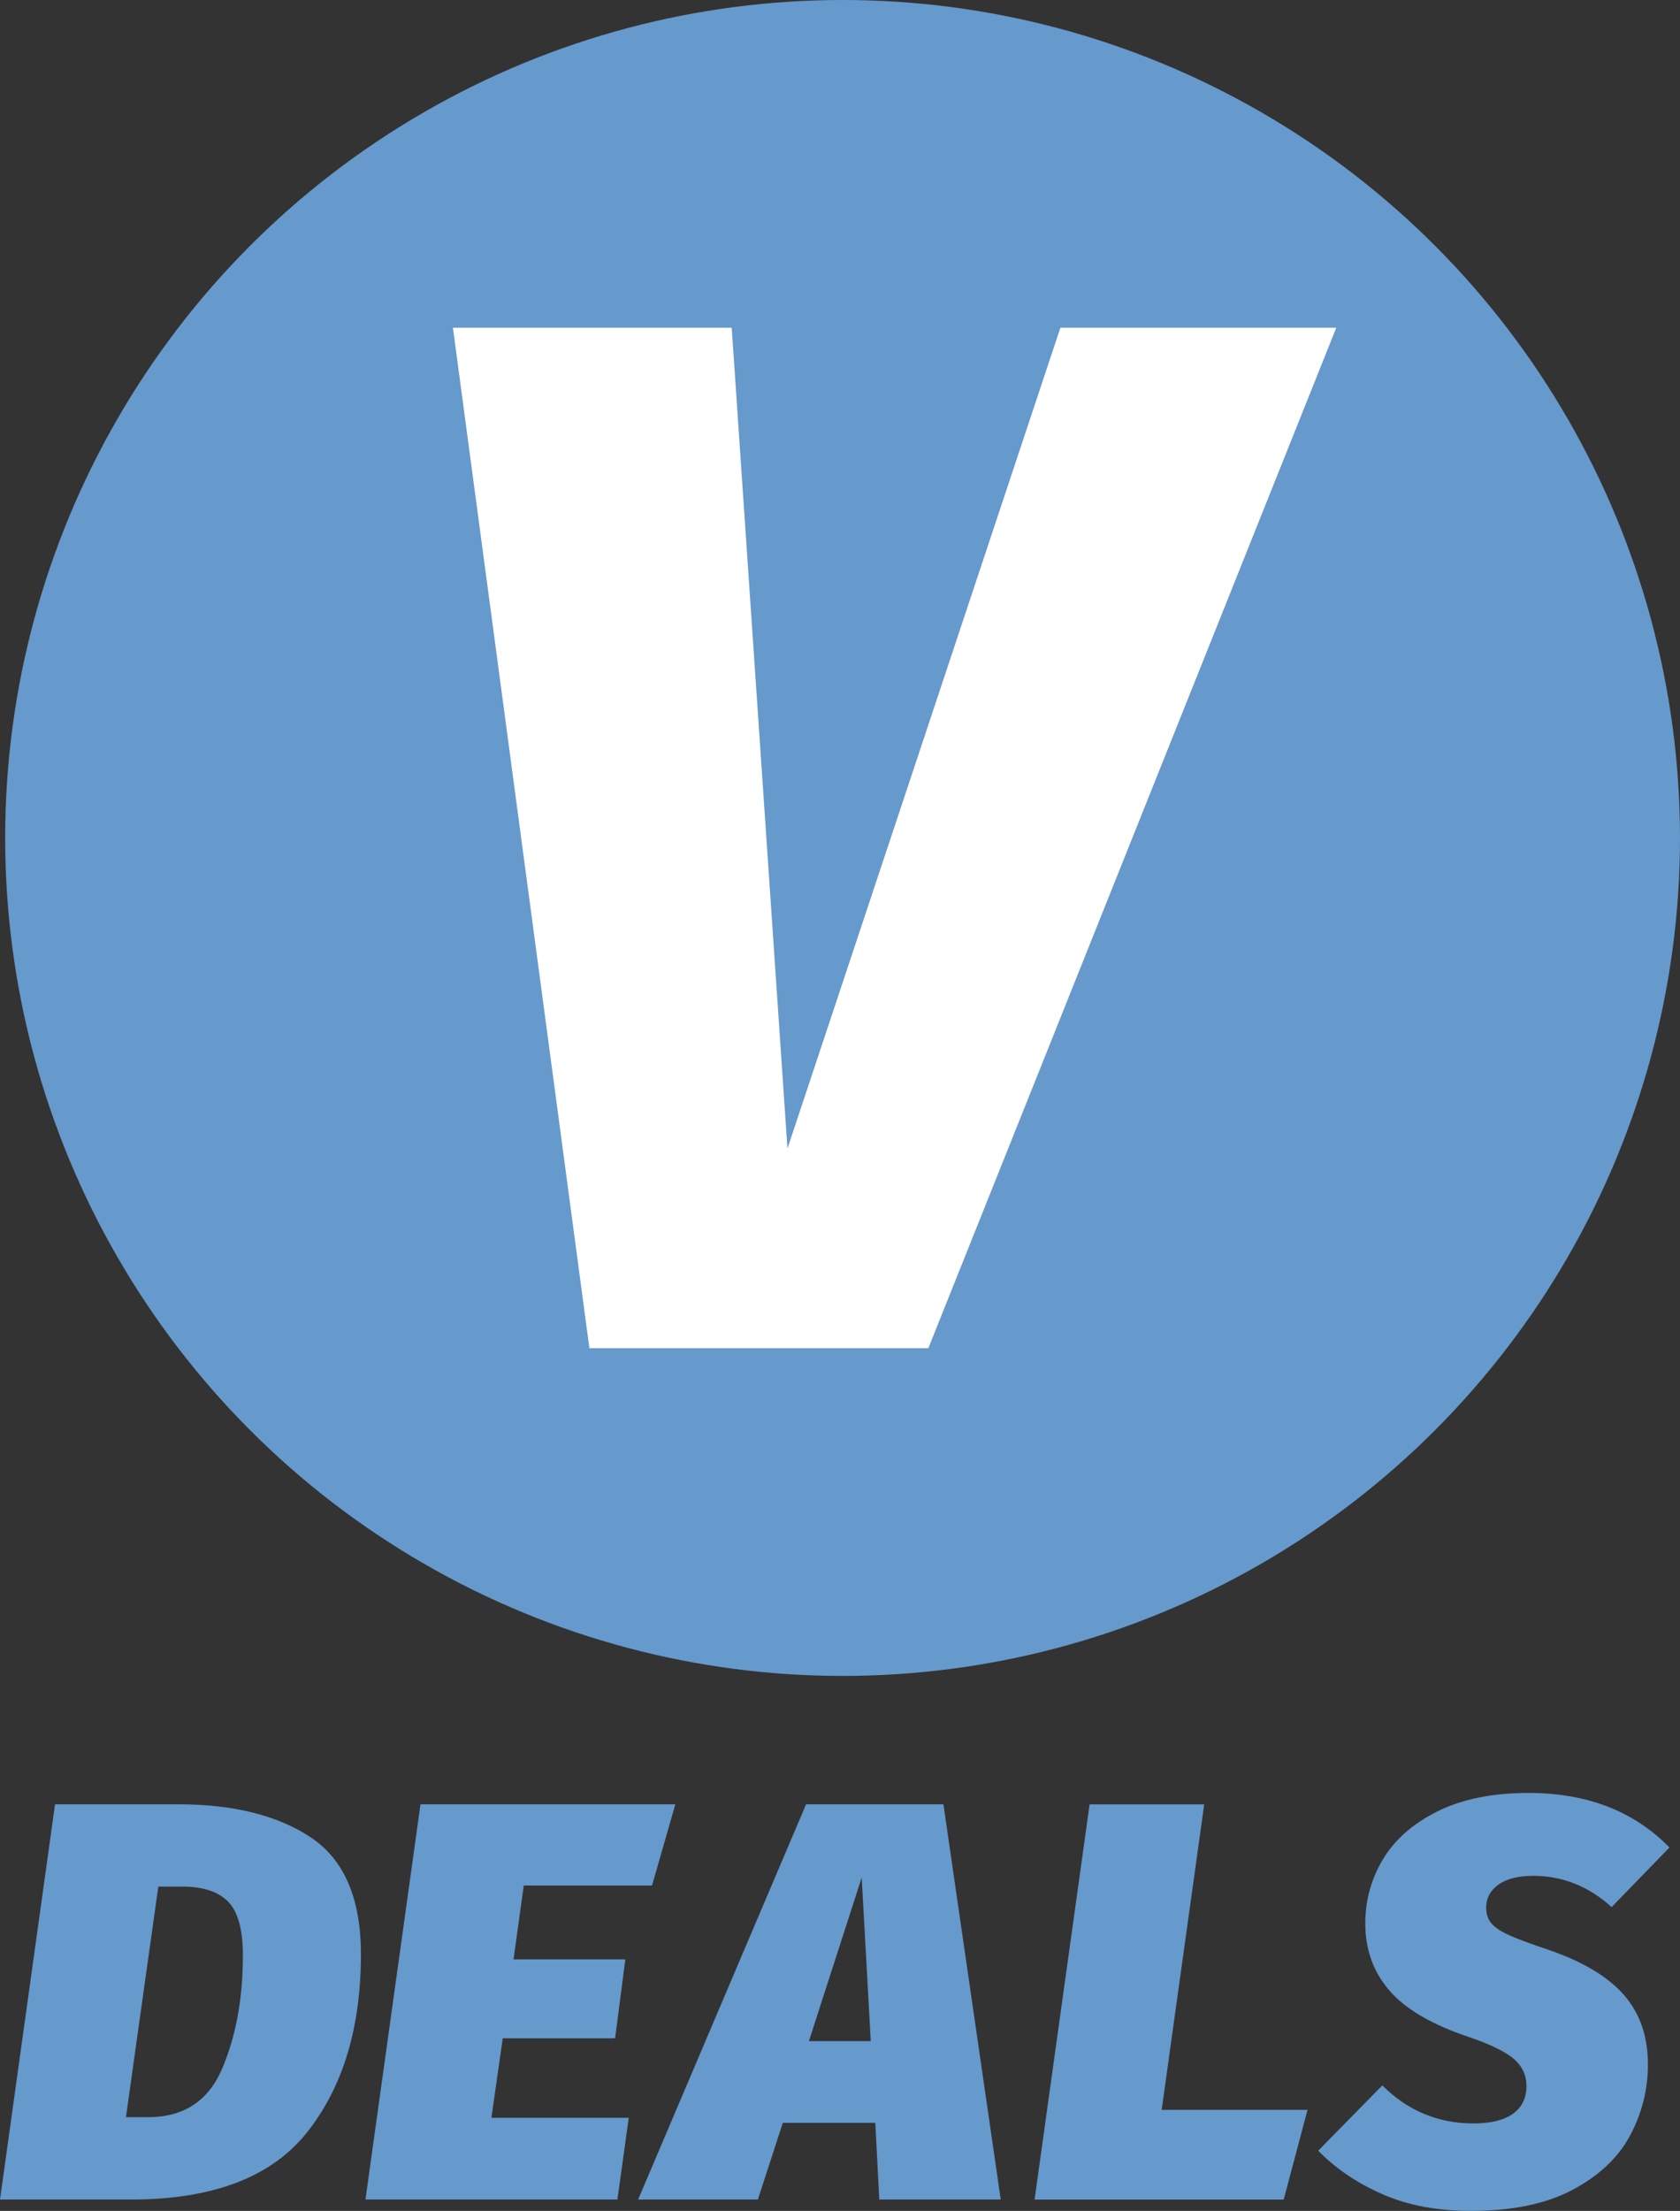
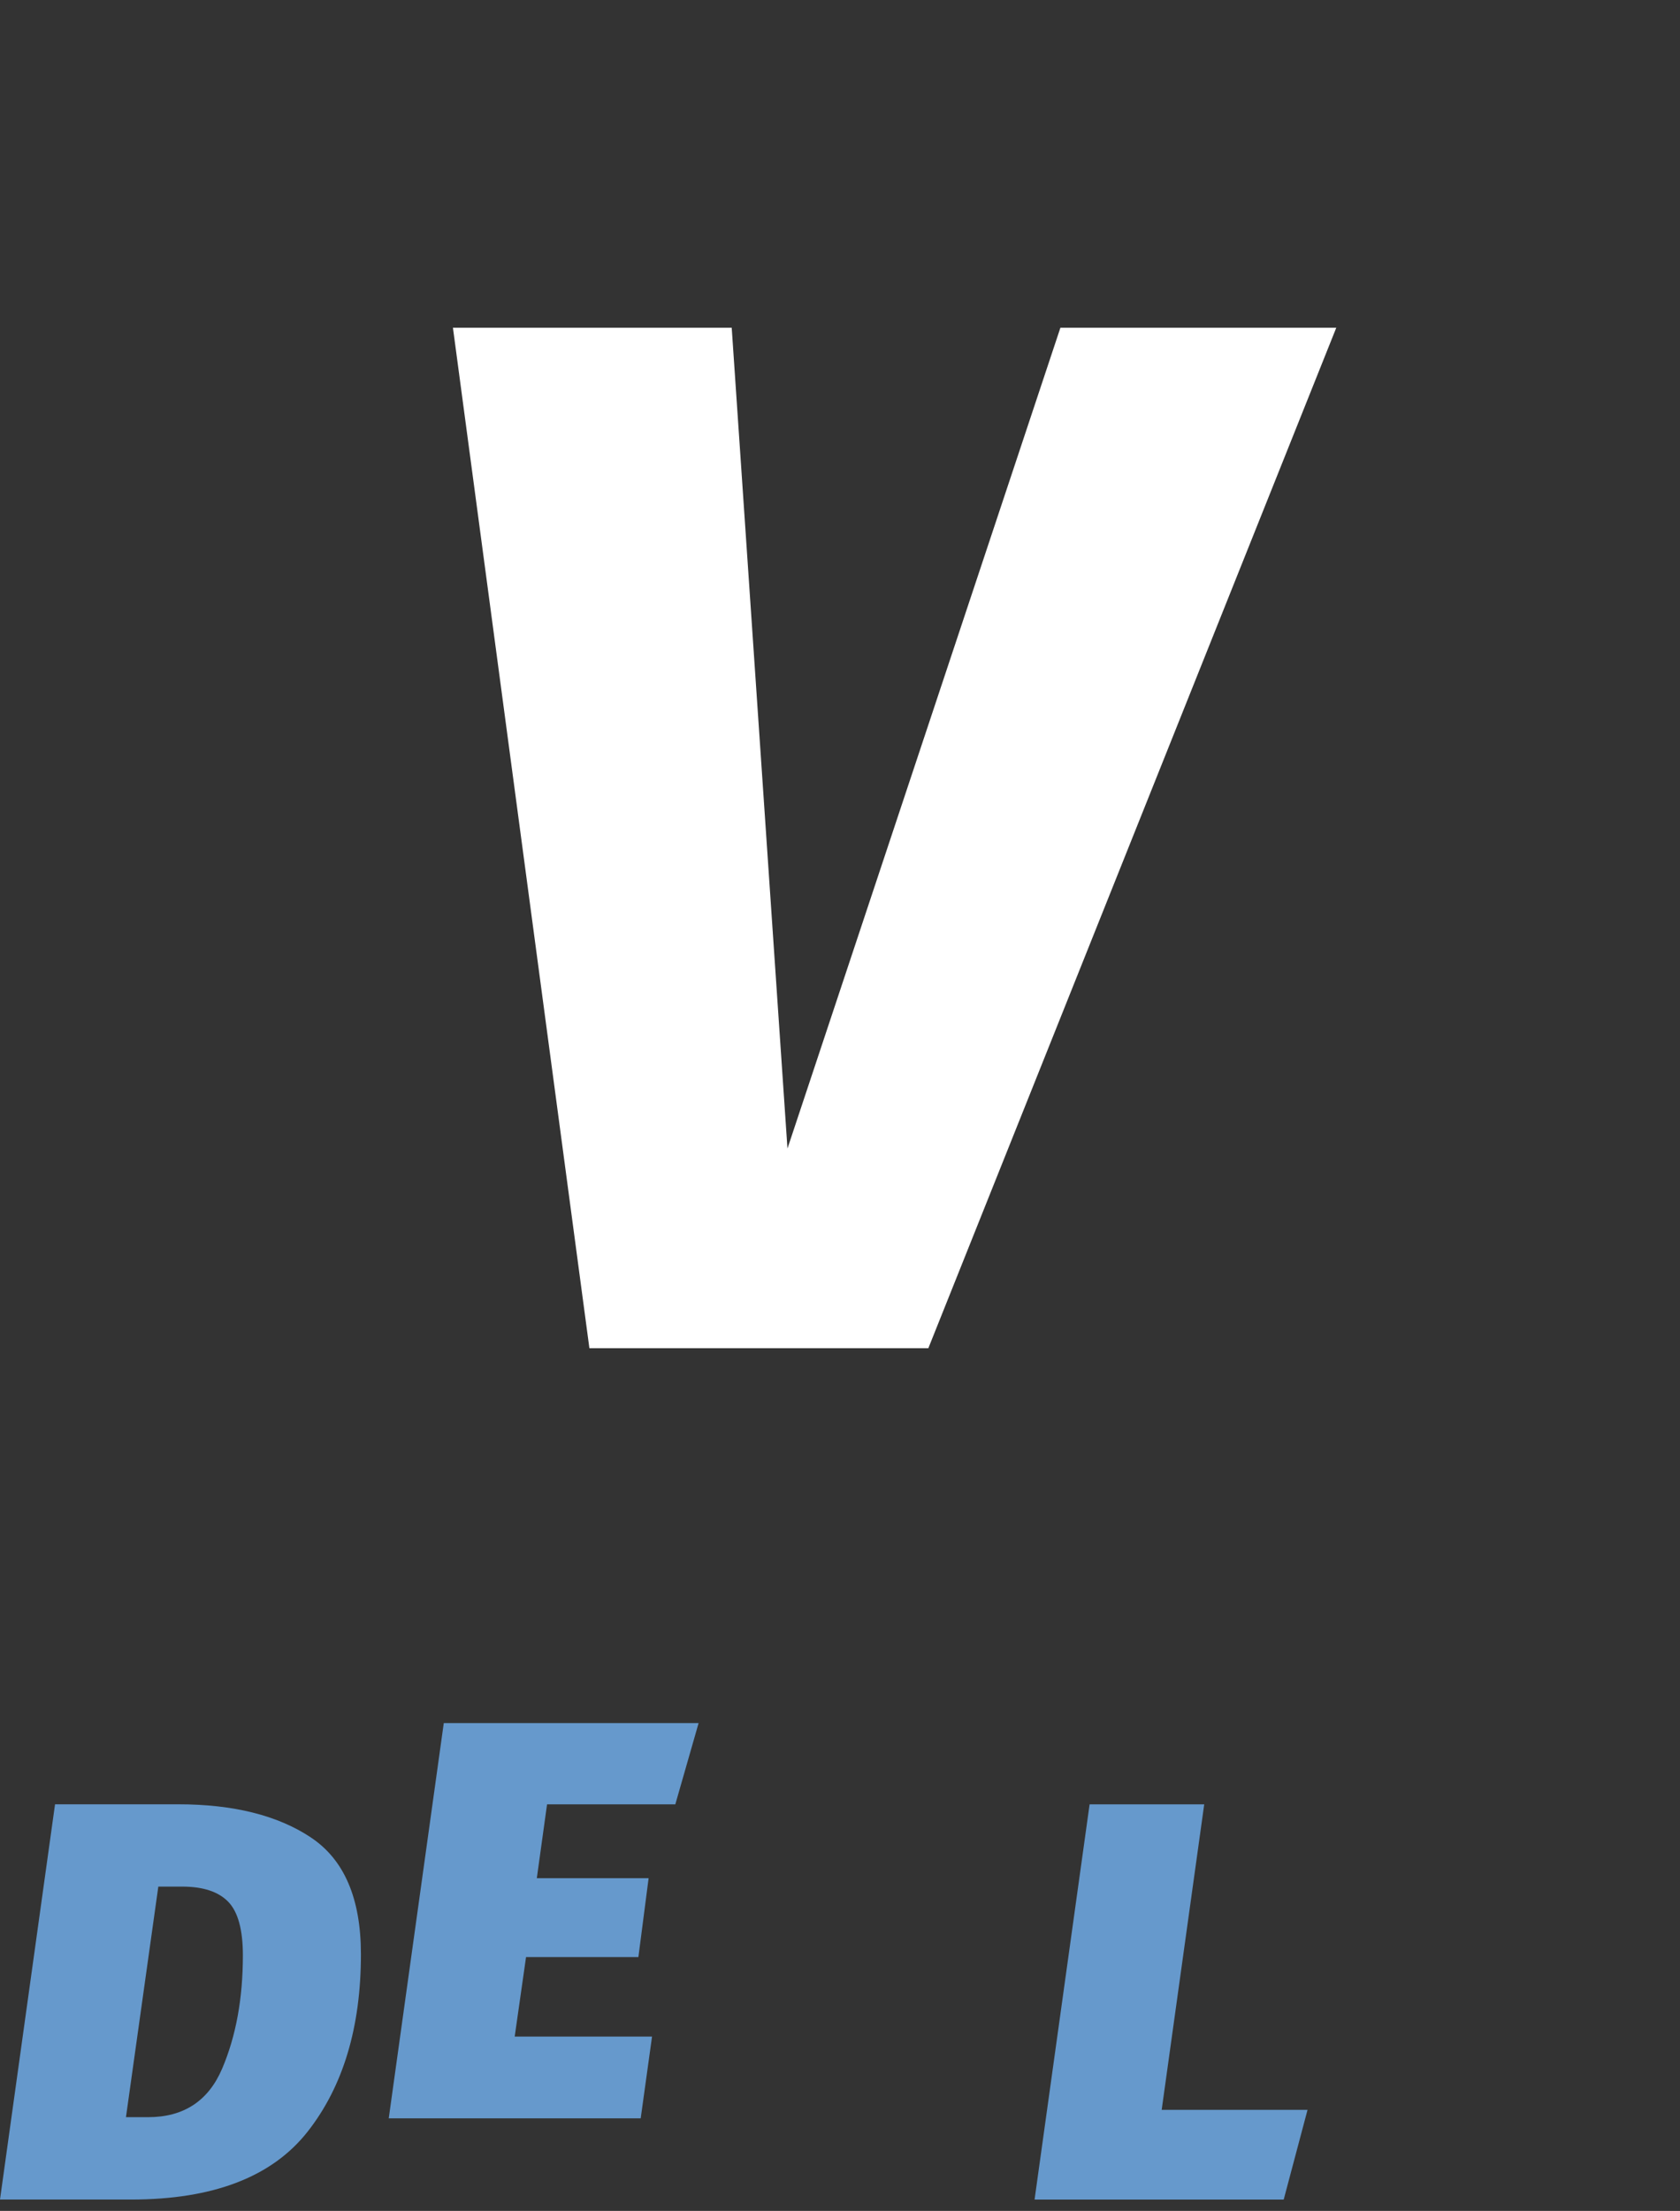
<svg xmlns="http://www.w3.org/2000/svg" id="a" data-name="Laag 1" width="148.92mm" height="195.85mm" viewBox="0 0 422.14 555.17">
  <rect x="0" y="0" width="422.14" height="555.17" fill="#333333" stroke="none" />
-   <circle cx="211.72" cy="210.42" r="210.42" style="fill: #69c;" />
  <g>
    <path d="m78.14,461.42c8.36,5.56,12.55,15.33,12.55,29.3,0,18.35-4.47,33.2-13.4,44.56-8.94,11.36-23.72,17.04-44.35,17.04H0l13.83-99.25h30.94c13.88,0,25,2.78,33.37,8.34Zm-38.36,12.33l-8.13,57.89h5.56c8.93,0,15.14-4.06,18.61-12.19,3.47-8.13,5.21-17.61,5.21-28.45,0-6.46-1.24-10.96-3.71-13.48-2.47-2.52-6.32-3.78-11.55-3.78h-5.99Z" style="fill: #69c;" />
-     <path d="m169.69,453.08l-5.85,20.39h-32.23l-2.57,18.54h28.09l-2.57,19.82h-28.23l-2.85,19.96h34.51l-2.85,20.53h-63.31l13.83-99.25h64.03Z" style="fill: #69c;" />
-     <path d="m220.94,552.32l-1-19.25h-23.24l-6.27,19.25h-30.09l42.21-99.25h34.51l14.4,99.25h-30.52Zm-17.68-39.78h15.54l-2.28-41.07-13.26,41.07Z" style="fill: #69c;" />
+     <path d="m169.69,453.08h-32.23l-2.57,18.54h28.09l-2.57,19.82h-28.23l-2.85,19.96h34.51l-2.85,20.53h-63.31l13.83-99.25h64.03Z" style="fill: #69c;" />
    <path d="m302.59,453.08l-10.69,76.72h36.65l-5.99,22.53h-62.6l13.83-99.25h28.81Z" style="fill: #69c;" />
-     <path d="m419.5,463.91l-14.54,14.97c-5.8-5.23-12.36-7.84-19.68-7.84-3.8,0-6.73.74-8.77,2.21-2.05,1.47-3.07,3.4-3.07,5.77,0,1.62.45,2.95,1.35,3.99.9,1.05,2.43,2.04,4.56,2.99,2.14.95,5.35,2.14,9.63,3.57,8.65,2.95,14.99,6.73,19.04,11.34,4.04,4.61,6.06,10.44,6.06,17.47,0,6.27-1.48,12.19-4.42,17.75-2.95,5.56-7.75,10.13-14.4,13.69-6.65,3.57-15.21,5.35-25.67,5.35-8.46,0-15.88-1.4-22.25-4.2-6.37-2.8-11.74-6.44-16.11-10.91l16.11-16.4c6.37,6.37,14.02,9.55,22.96,9.55,4.28,0,7.56-.81,9.84-2.42,2.28-1.62,3.42-3.94,3.42-6.99,0-2.66-1.02-4.89-3.07-6.7-2.04-1.8-5.68-3.61-10.91-5.42-9.51-3.14-16.3-7.06-20.39-11.76-4.09-4.7-6.13-10.34-6.13-16.9,0-5.8,1.47-11.17,4.42-16.11,2.95-4.94,7.51-8.96,13.69-12.05,6.18-3.09,13.83-4.64,22.96-4.64,14.64,0,26.43,4.56,35.36,13.69Z" style="fill: #69c;" />
  </g>
  <path d="m335.77,82.3l-102.5,256.24h-85.17L113.81,82.3h70.05l14.01,206.1,68.58-206.1h69.32Z" style="fill: #fff;" />
</svg>